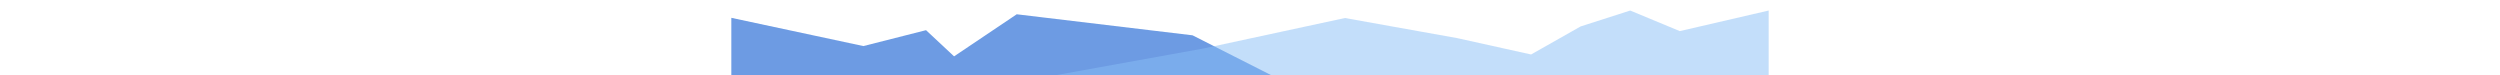
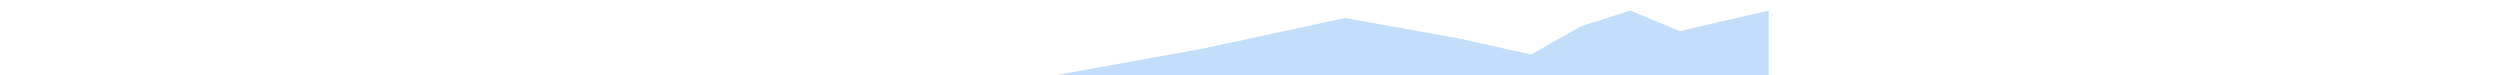
<svg xmlns="http://www.w3.org/2000/svg" version="1.1" id="Layer_1" x="0px" y="0px" viewBox="0 0 3328.2 241" style="enable-background:new 0 0 3328.2 241;" xml:space="preserve" width="110%" height="100">
  <style type="text/css">
	.st0{opacity:0.7;fill:#3071D8;}
	.st1{opacity:0.5;fill:#89BEF7;}
</style>
  <title>Artboard 1</title>
-   <polygon class="st0" points="0,57.2 423.7,147.8 624.7,96.8 714.7,180.8 915.7,45.8 1479.8,113.3 1731.8,241 1731.8,241 0,241 " />
  <polygon class="st1" points="3328.2,33.8 3043,99.8 2883.9,33.8 2724.9,84.8 2565.9,174.8 2328.9,122.3 1968.8,57.8 1515.8,155.4   1042.1,241 3328.2,241 3328.2,241 " />
</svg>